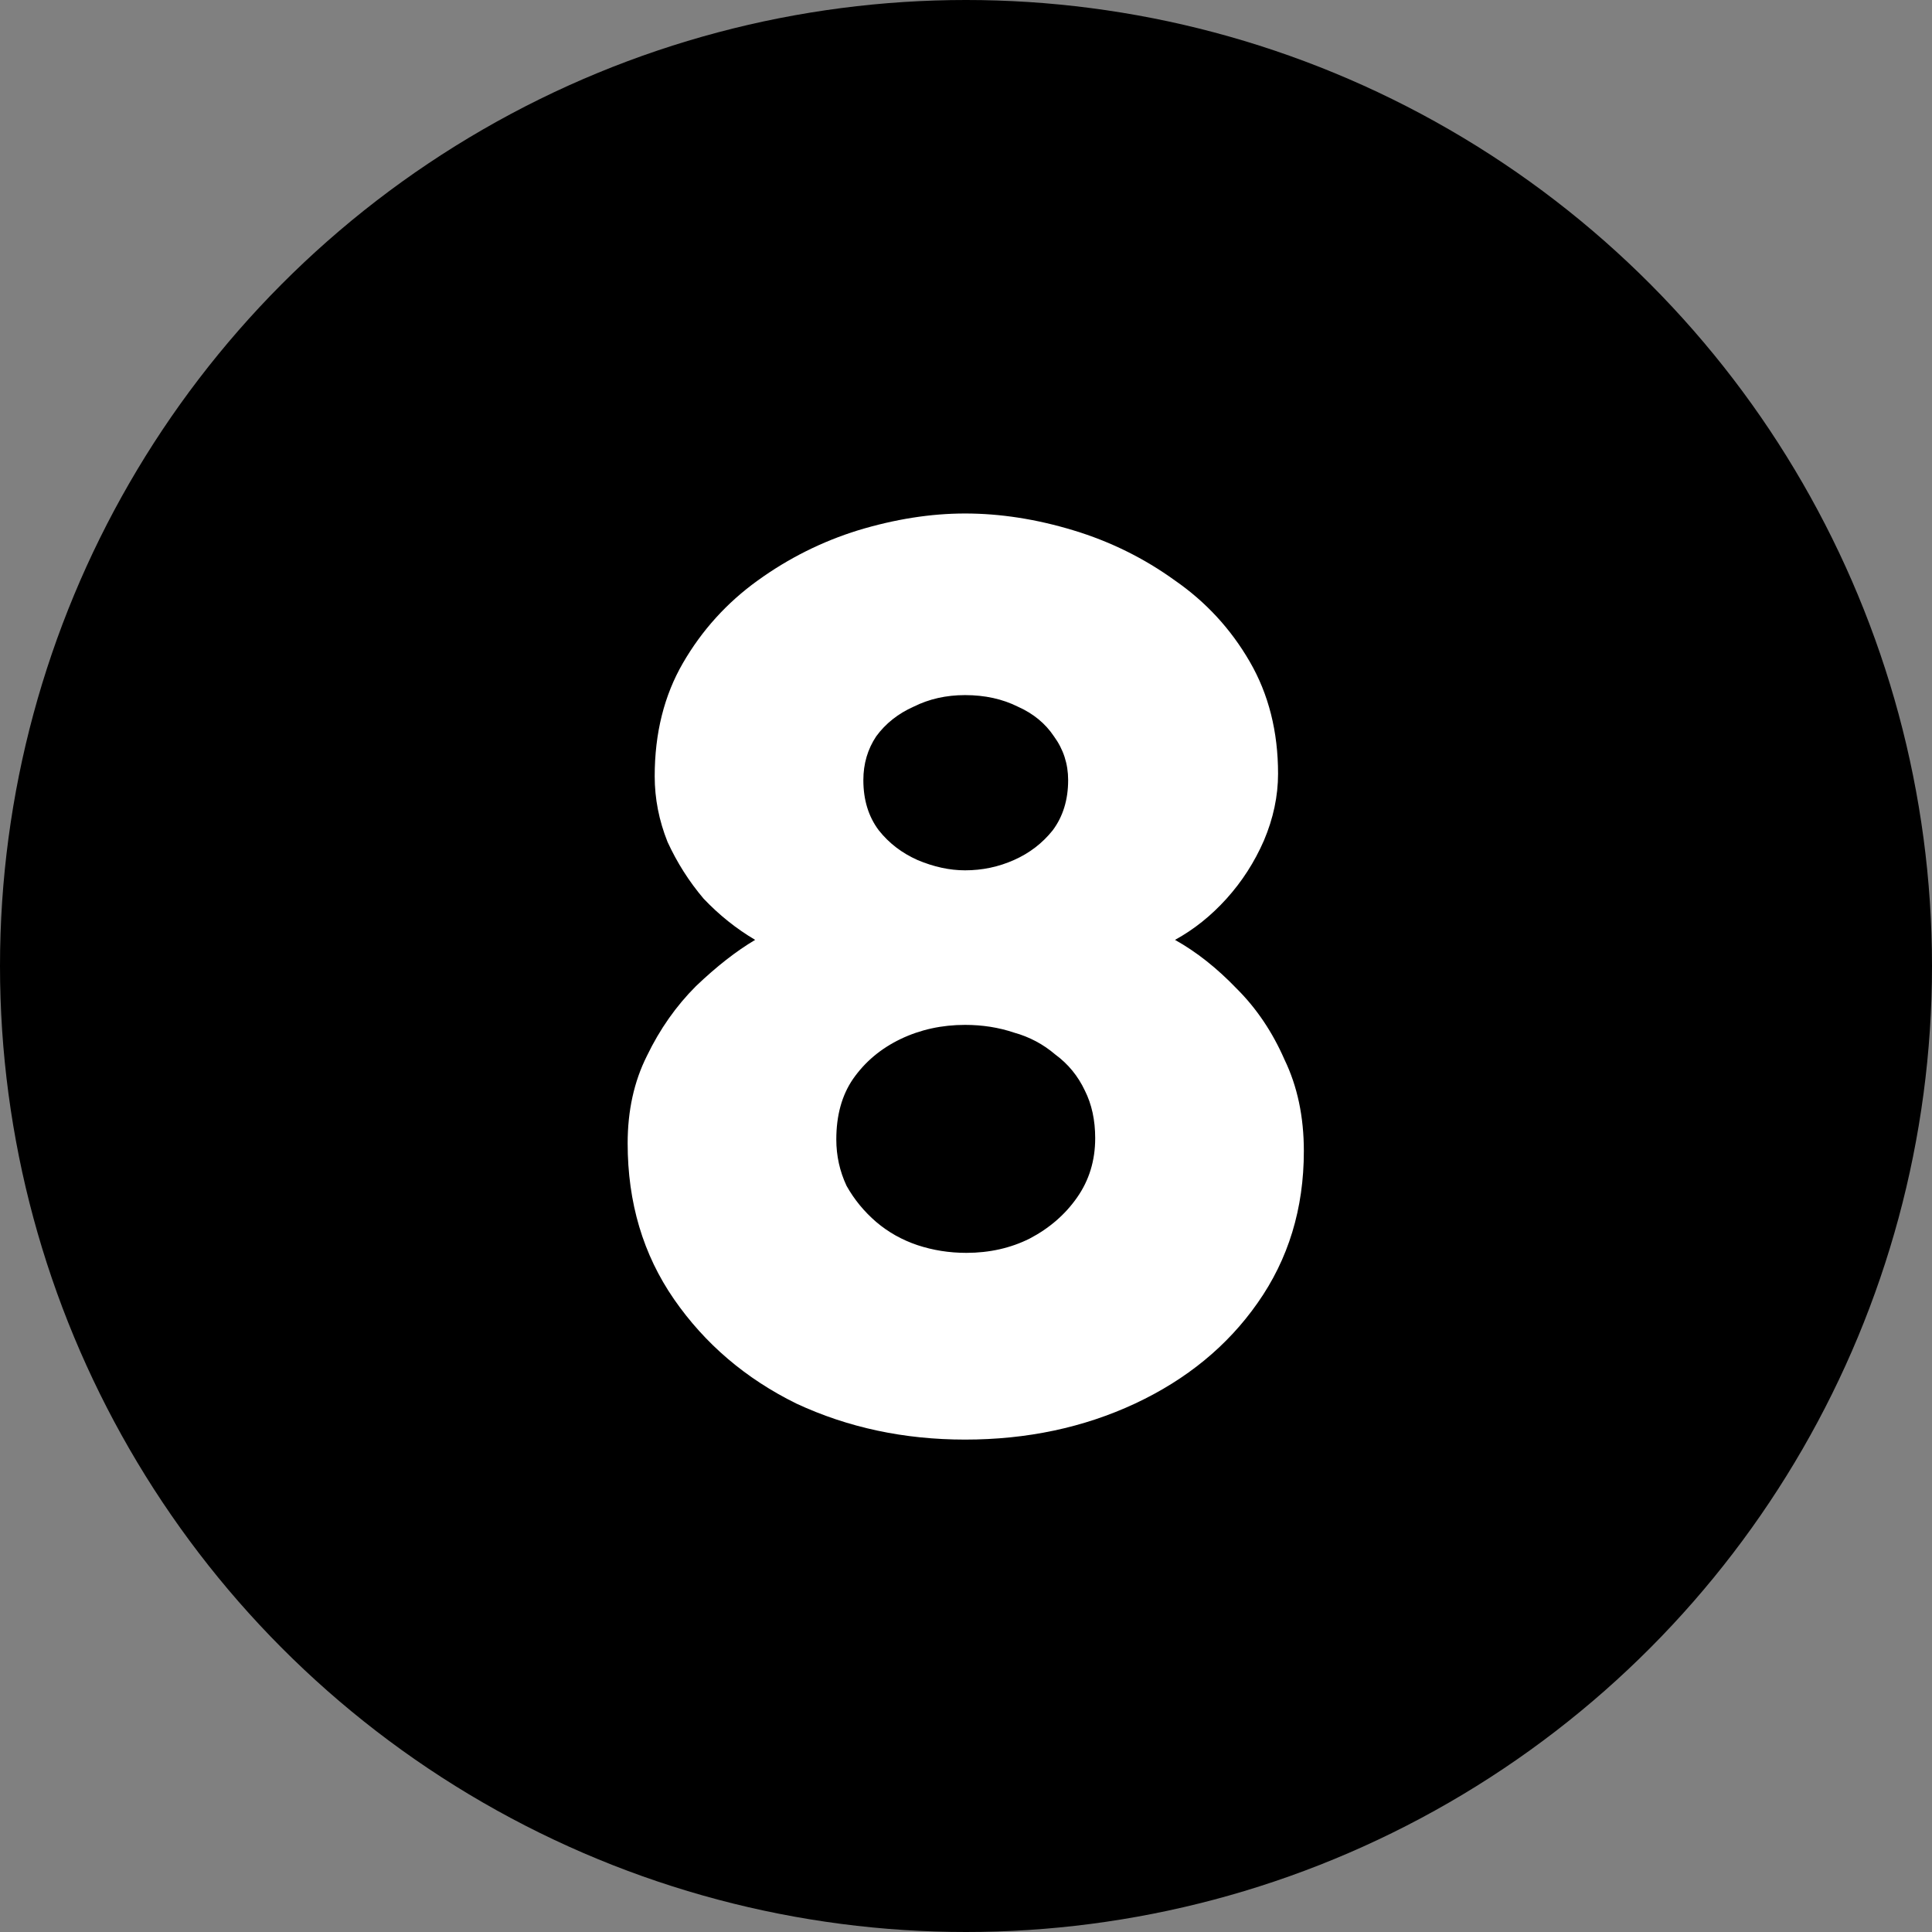
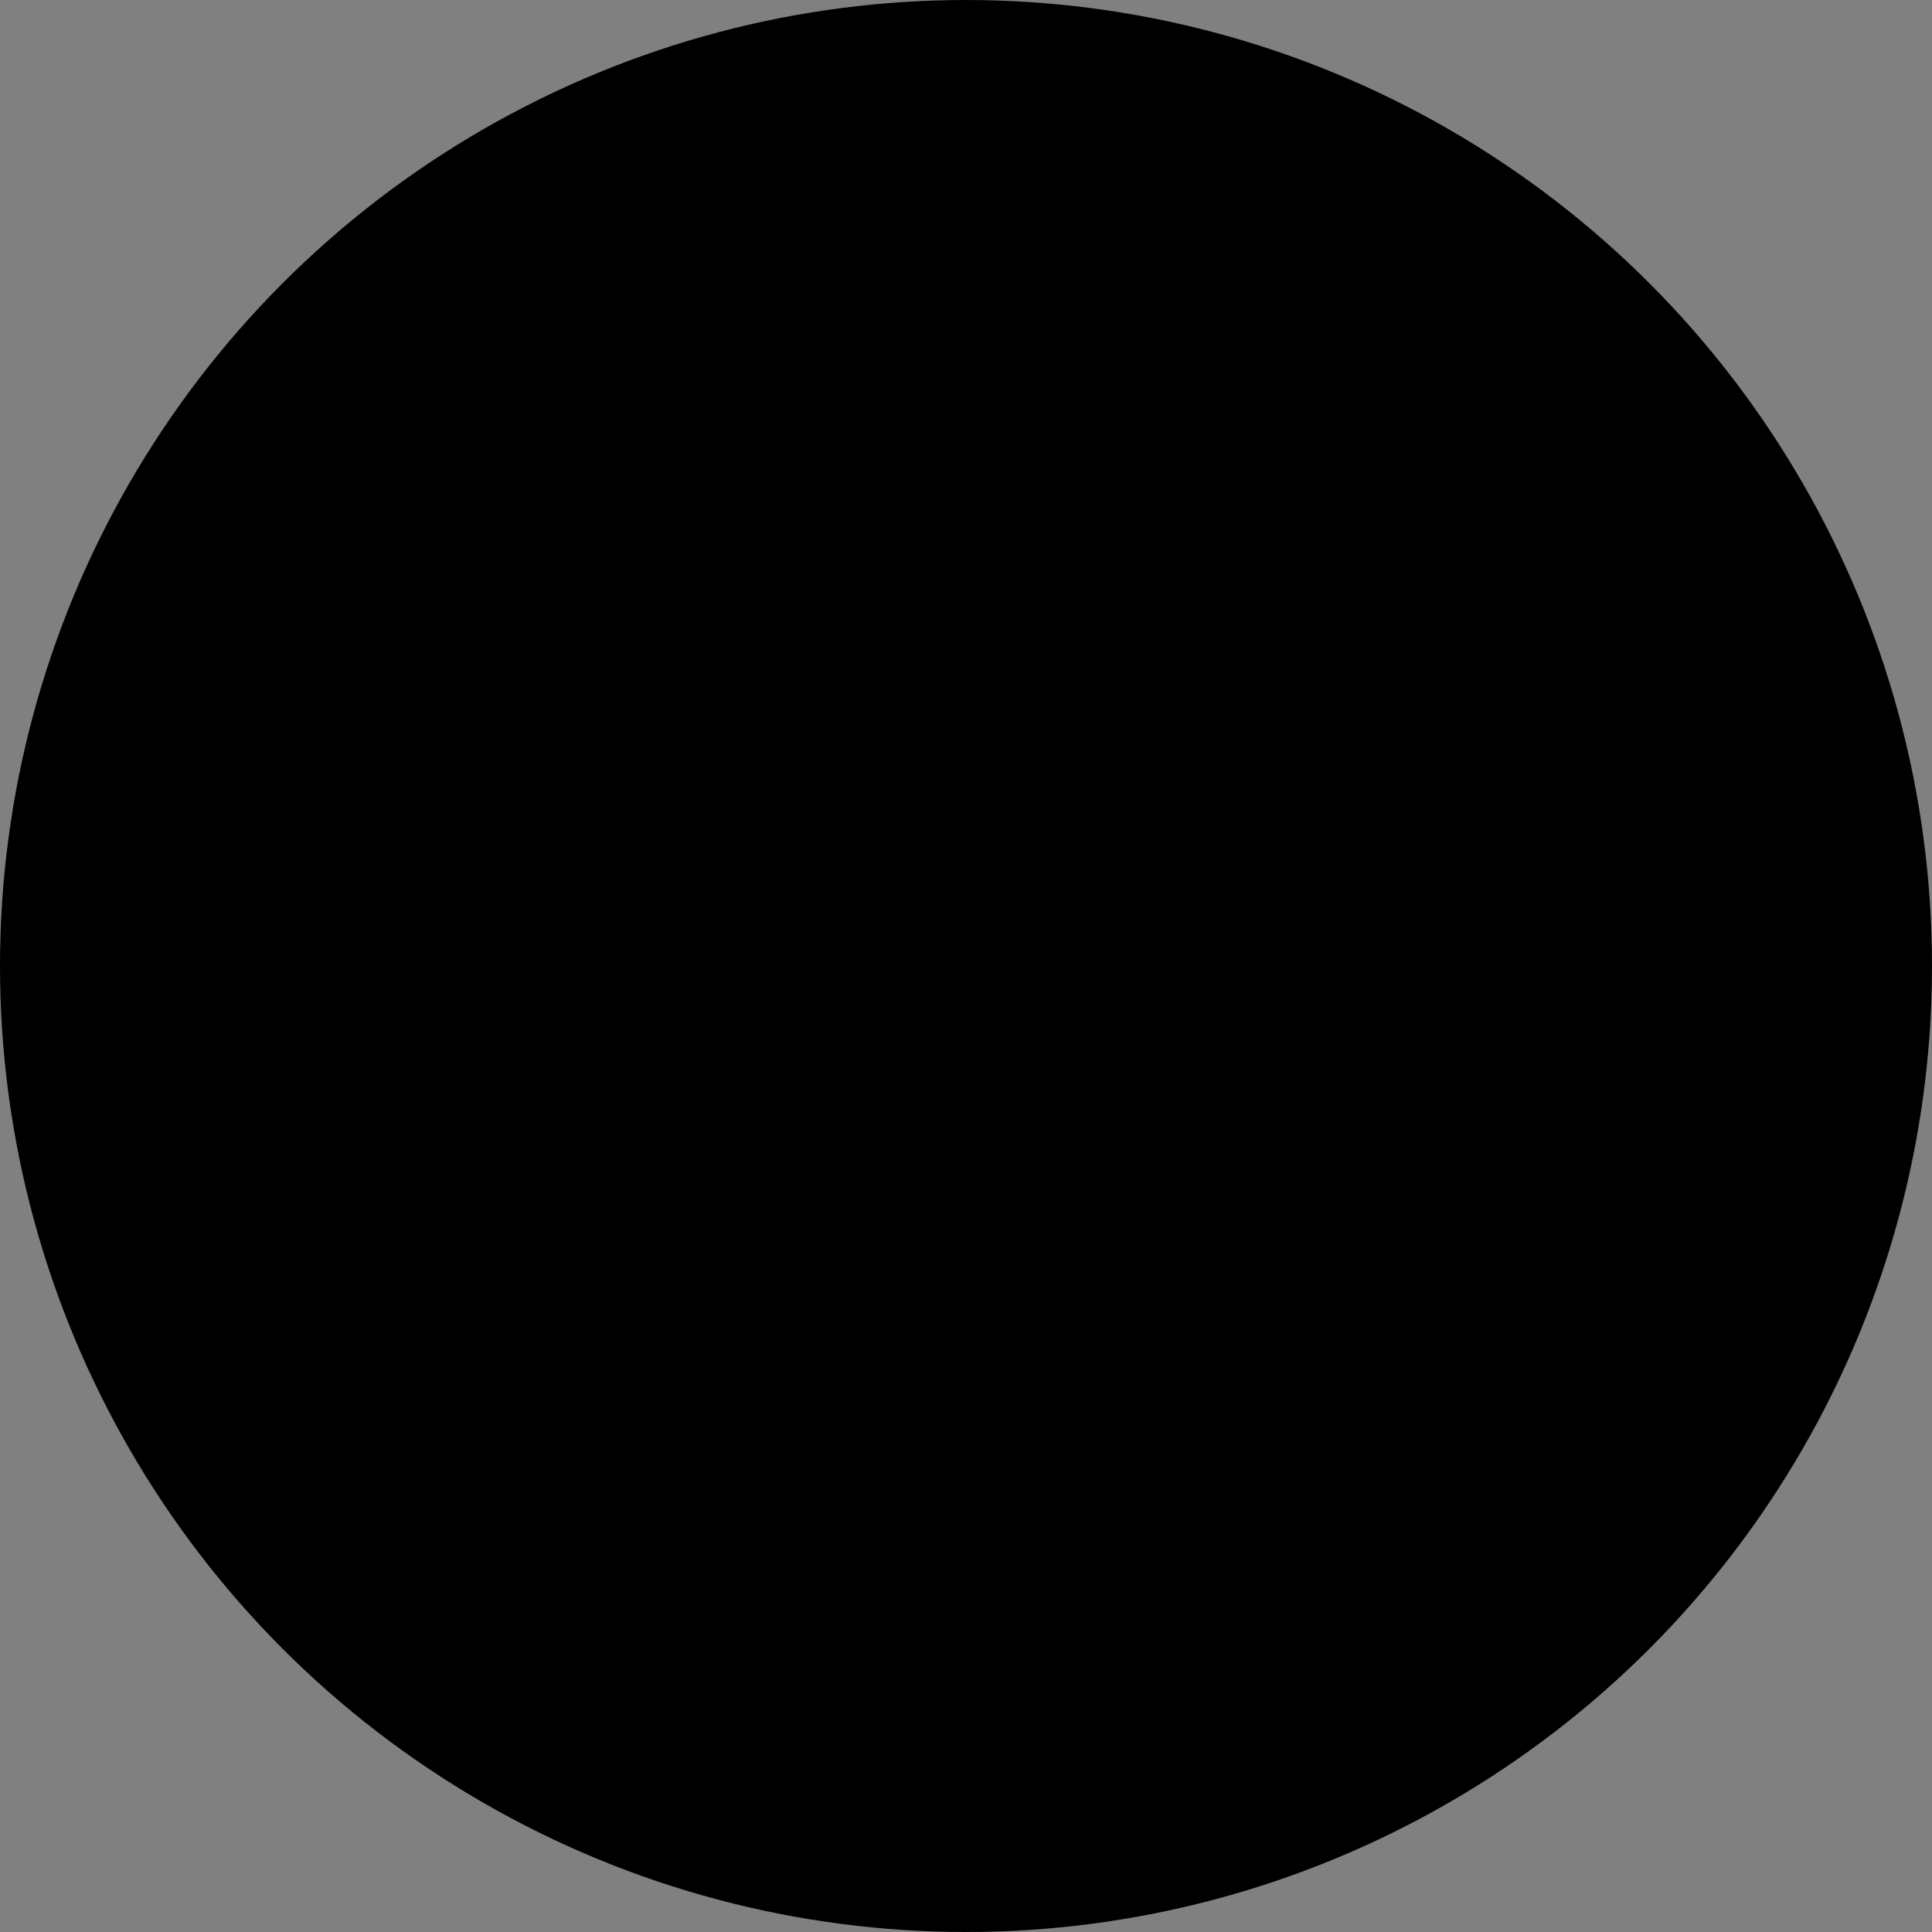
<svg xmlns="http://www.w3.org/2000/svg" width="23" height="23" viewBox="0 0 23 23" fill="none">
  <rect x="0" y="0" width="23" height="23" fill="#808080" stroke="none" />
  <circle cx="11.5" cy="11.5" r="11.5" fill="black" />
-   <path d="M15.522 13.703C15.522 14.388 15.338 14.991 14.97 15.513C14.612 16.024 14.126 16.422 13.513 16.709C12.9 16.995 12.225 17.138 11.489 17.138C10.763 17.138 10.094 16.995 9.48 16.709C8.877 16.412 8.392 15.998 8.024 15.467C7.656 14.935 7.472 14.317 7.472 13.611C7.472 13.223 7.548 12.875 7.702 12.569C7.855 12.252 8.049 11.976 8.284 11.741C8.53 11.506 8.765 11.322 8.99 11.189C8.765 11.056 8.56 10.892 8.376 10.698C8.203 10.494 8.06 10.269 7.947 10.023C7.845 9.768 7.794 9.507 7.794 9.241C7.794 8.73 7.906 8.28 8.131 7.892C8.356 7.504 8.652 7.176 9.02 6.911C9.388 6.645 9.787 6.446 10.216 6.313C10.656 6.18 11.08 6.113 11.489 6.113C11.908 6.113 12.338 6.18 12.777 6.313C13.217 6.446 13.62 6.645 13.988 6.911C14.356 7.166 14.653 7.488 14.878 7.877C15.103 8.265 15.215 8.71 15.215 9.211C15.215 9.476 15.159 9.742 15.046 10.008C14.934 10.264 14.786 10.494 14.602 10.698C14.418 10.902 14.213 11.066 13.988 11.189C14.244 11.332 14.489 11.526 14.724 11.771C14.96 12.006 15.149 12.288 15.292 12.615C15.445 12.932 15.522 13.294 15.522 13.703ZM13.038 13.55C13.038 13.335 12.997 13.146 12.915 12.983C12.833 12.809 12.716 12.666 12.562 12.553C12.419 12.431 12.256 12.344 12.072 12.293C11.888 12.231 11.694 12.201 11.489 12.201C11.213 12.201 10.957 12.257 10.722 12.369C10.487 12.482 10.298 12.64 10.155 12.845C10.022 13.039 9.956 13.279 9.956 13.565C9.956 13.76 9.997 13.944 10.078 14.117C10.17 14.281 10.288 14.424 10.431 14.547C10.574 14.669 10.738 14.761 10.922 14.823C11.106 14.884 11.3 14.915 11.504 14.915C11.78 14.915 12.031 14.858 12.256 14.746C12.491 14.623 12.68 14.46 12.823 14.255C12.966 14.051 13.038 13.816 13.038 13.55ZM10.278 9.287C10.278 9.522 10.339 9.722 10.462 9.885C10.584 10.039 10.738 10.156 10.922 10.238C11.116 10.32 11.305 10.361 11.489 10.361C11.694 10.361 11.888 10.32 12.072 10.238C12.256 10.156 12.409 10.039 12.532 9.885C12.654 9.722 12.716 9.522 12.716 9.287C12.716 9.093 12.659 8.919 12.547 8.766C12.445 8.613 12.302 8.495 12.118 8.413C11.934 8.321 11.724 8.275 11.489 8.275C11.264 8.275 11.06 8.321 10.876 8.413C10.692 8.495 10.543 8.613 10.431 8.766C10.329 8.919 10.278 9.093 10.278 9.287Z" fill="white" />
</svg>